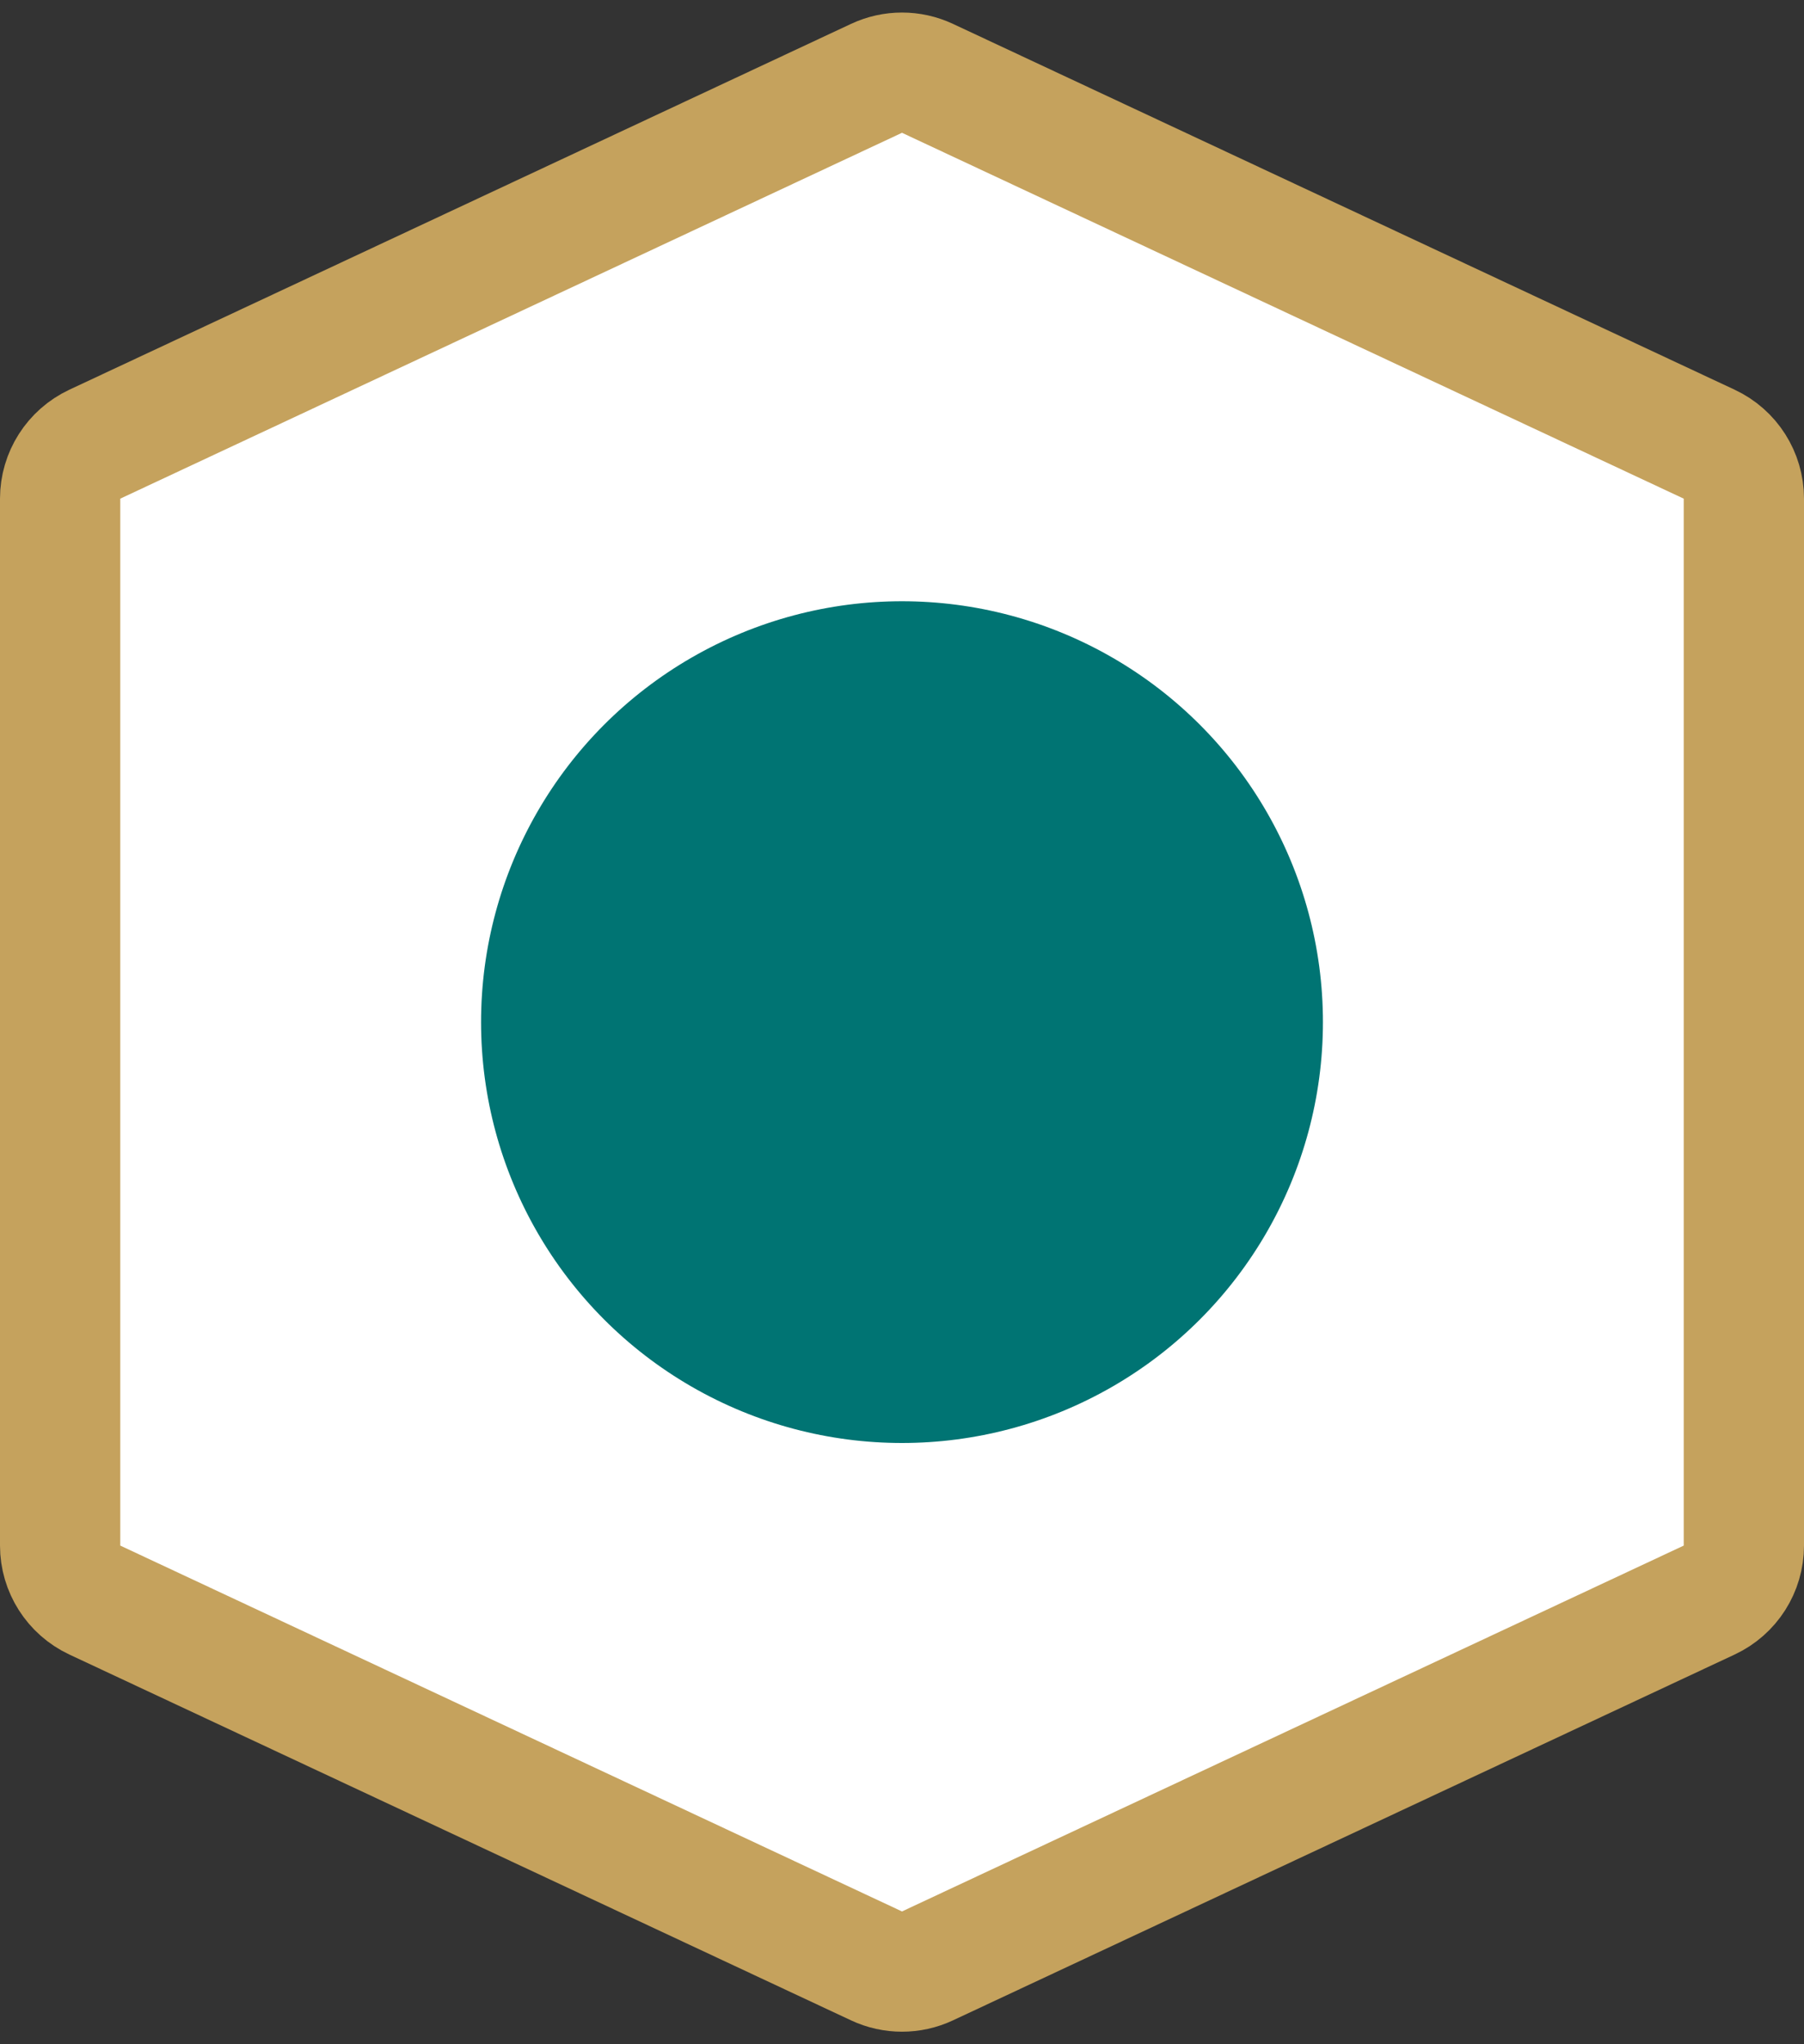
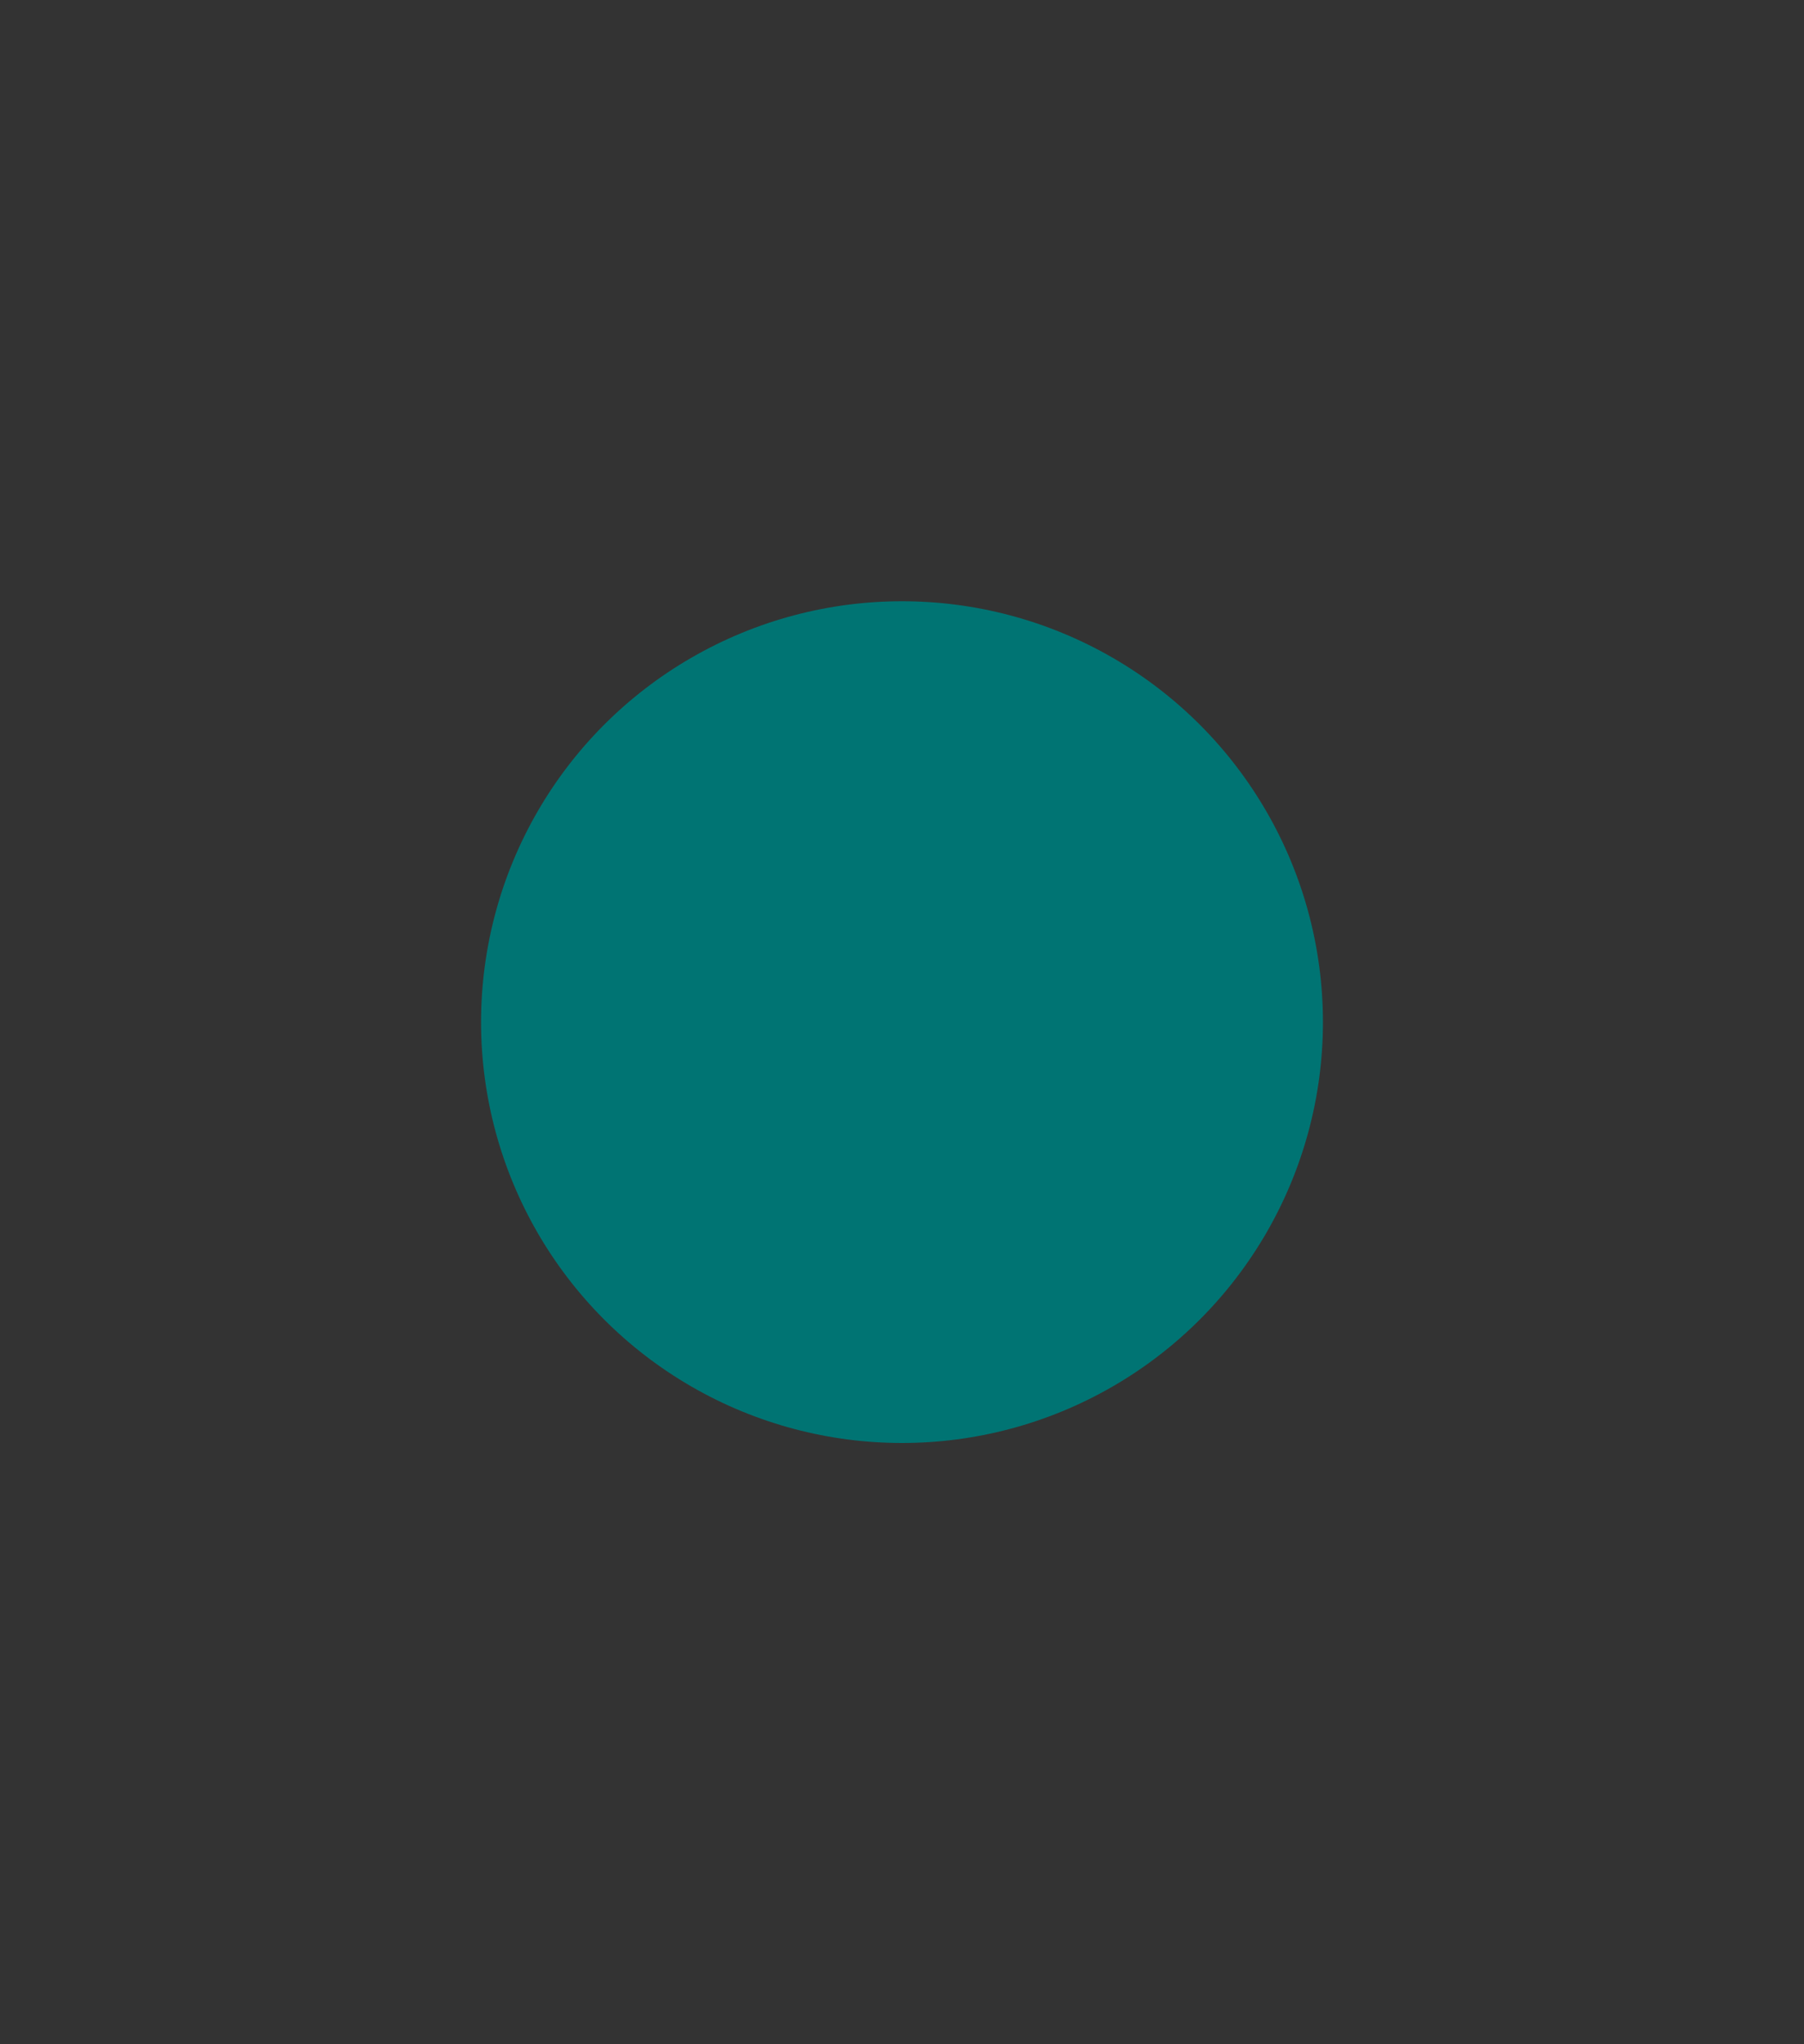
<svg xmlns="http://www.w3.org/2000/svg" width="30" height="34" viewBox="0 0 30 34" fill="none">
  <rect x="0" y="0" width="30" height="34" fill="#333333" stroke="none" />
-   <path d="M1 8.294C1 7.906 1.225 7.553 1.576 7.388L14.576 1.303C14.845 1.177 15.155 1.177 15.424 1.303L28.424 7.388C28.776 7.553 29 7.906 29 8.294V25.706C29 26.094 28.776 26.447 28.424 26.612L15.424 32.697C15.155 32.823 14.845 32.823 14.576 32.697L1.576 26.612C1.225 26.447 1 26.094 1 25.706V8.294Z" fill="white" stroke="#C5A25D" stroke-width="2" />
  <circle cx="15" cy="17" r="7" fill="#007473" />
</svg>